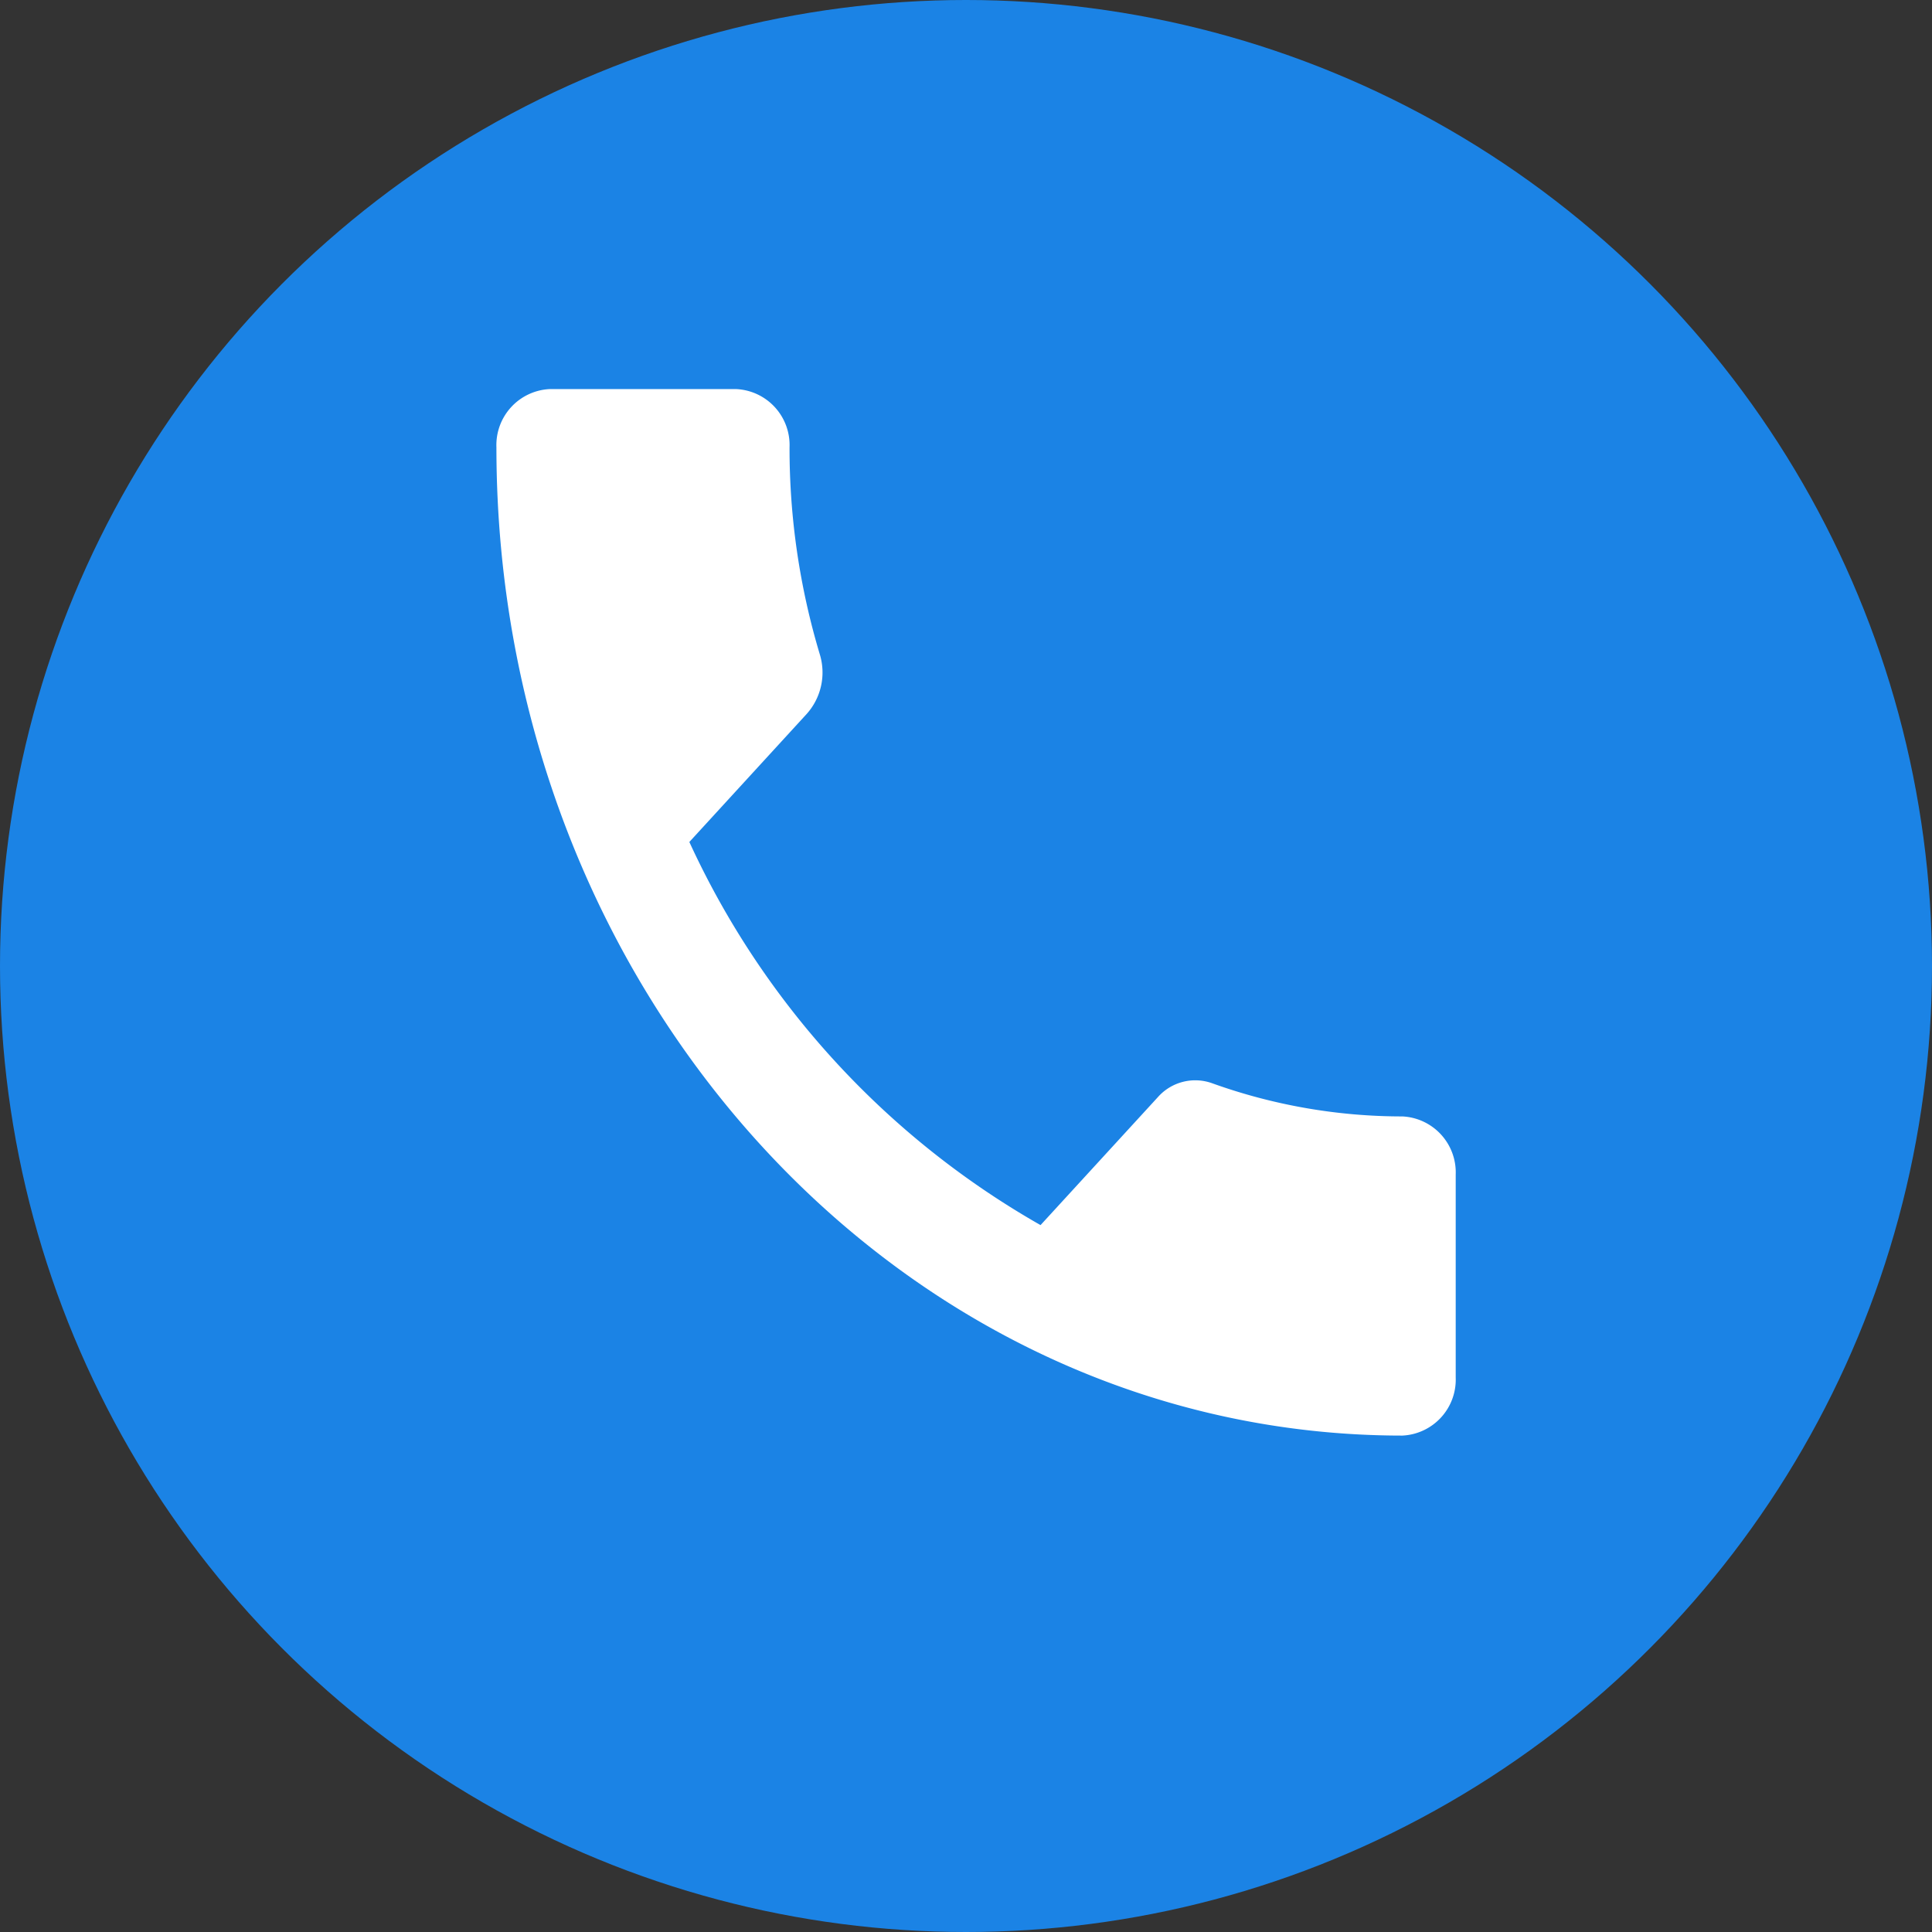
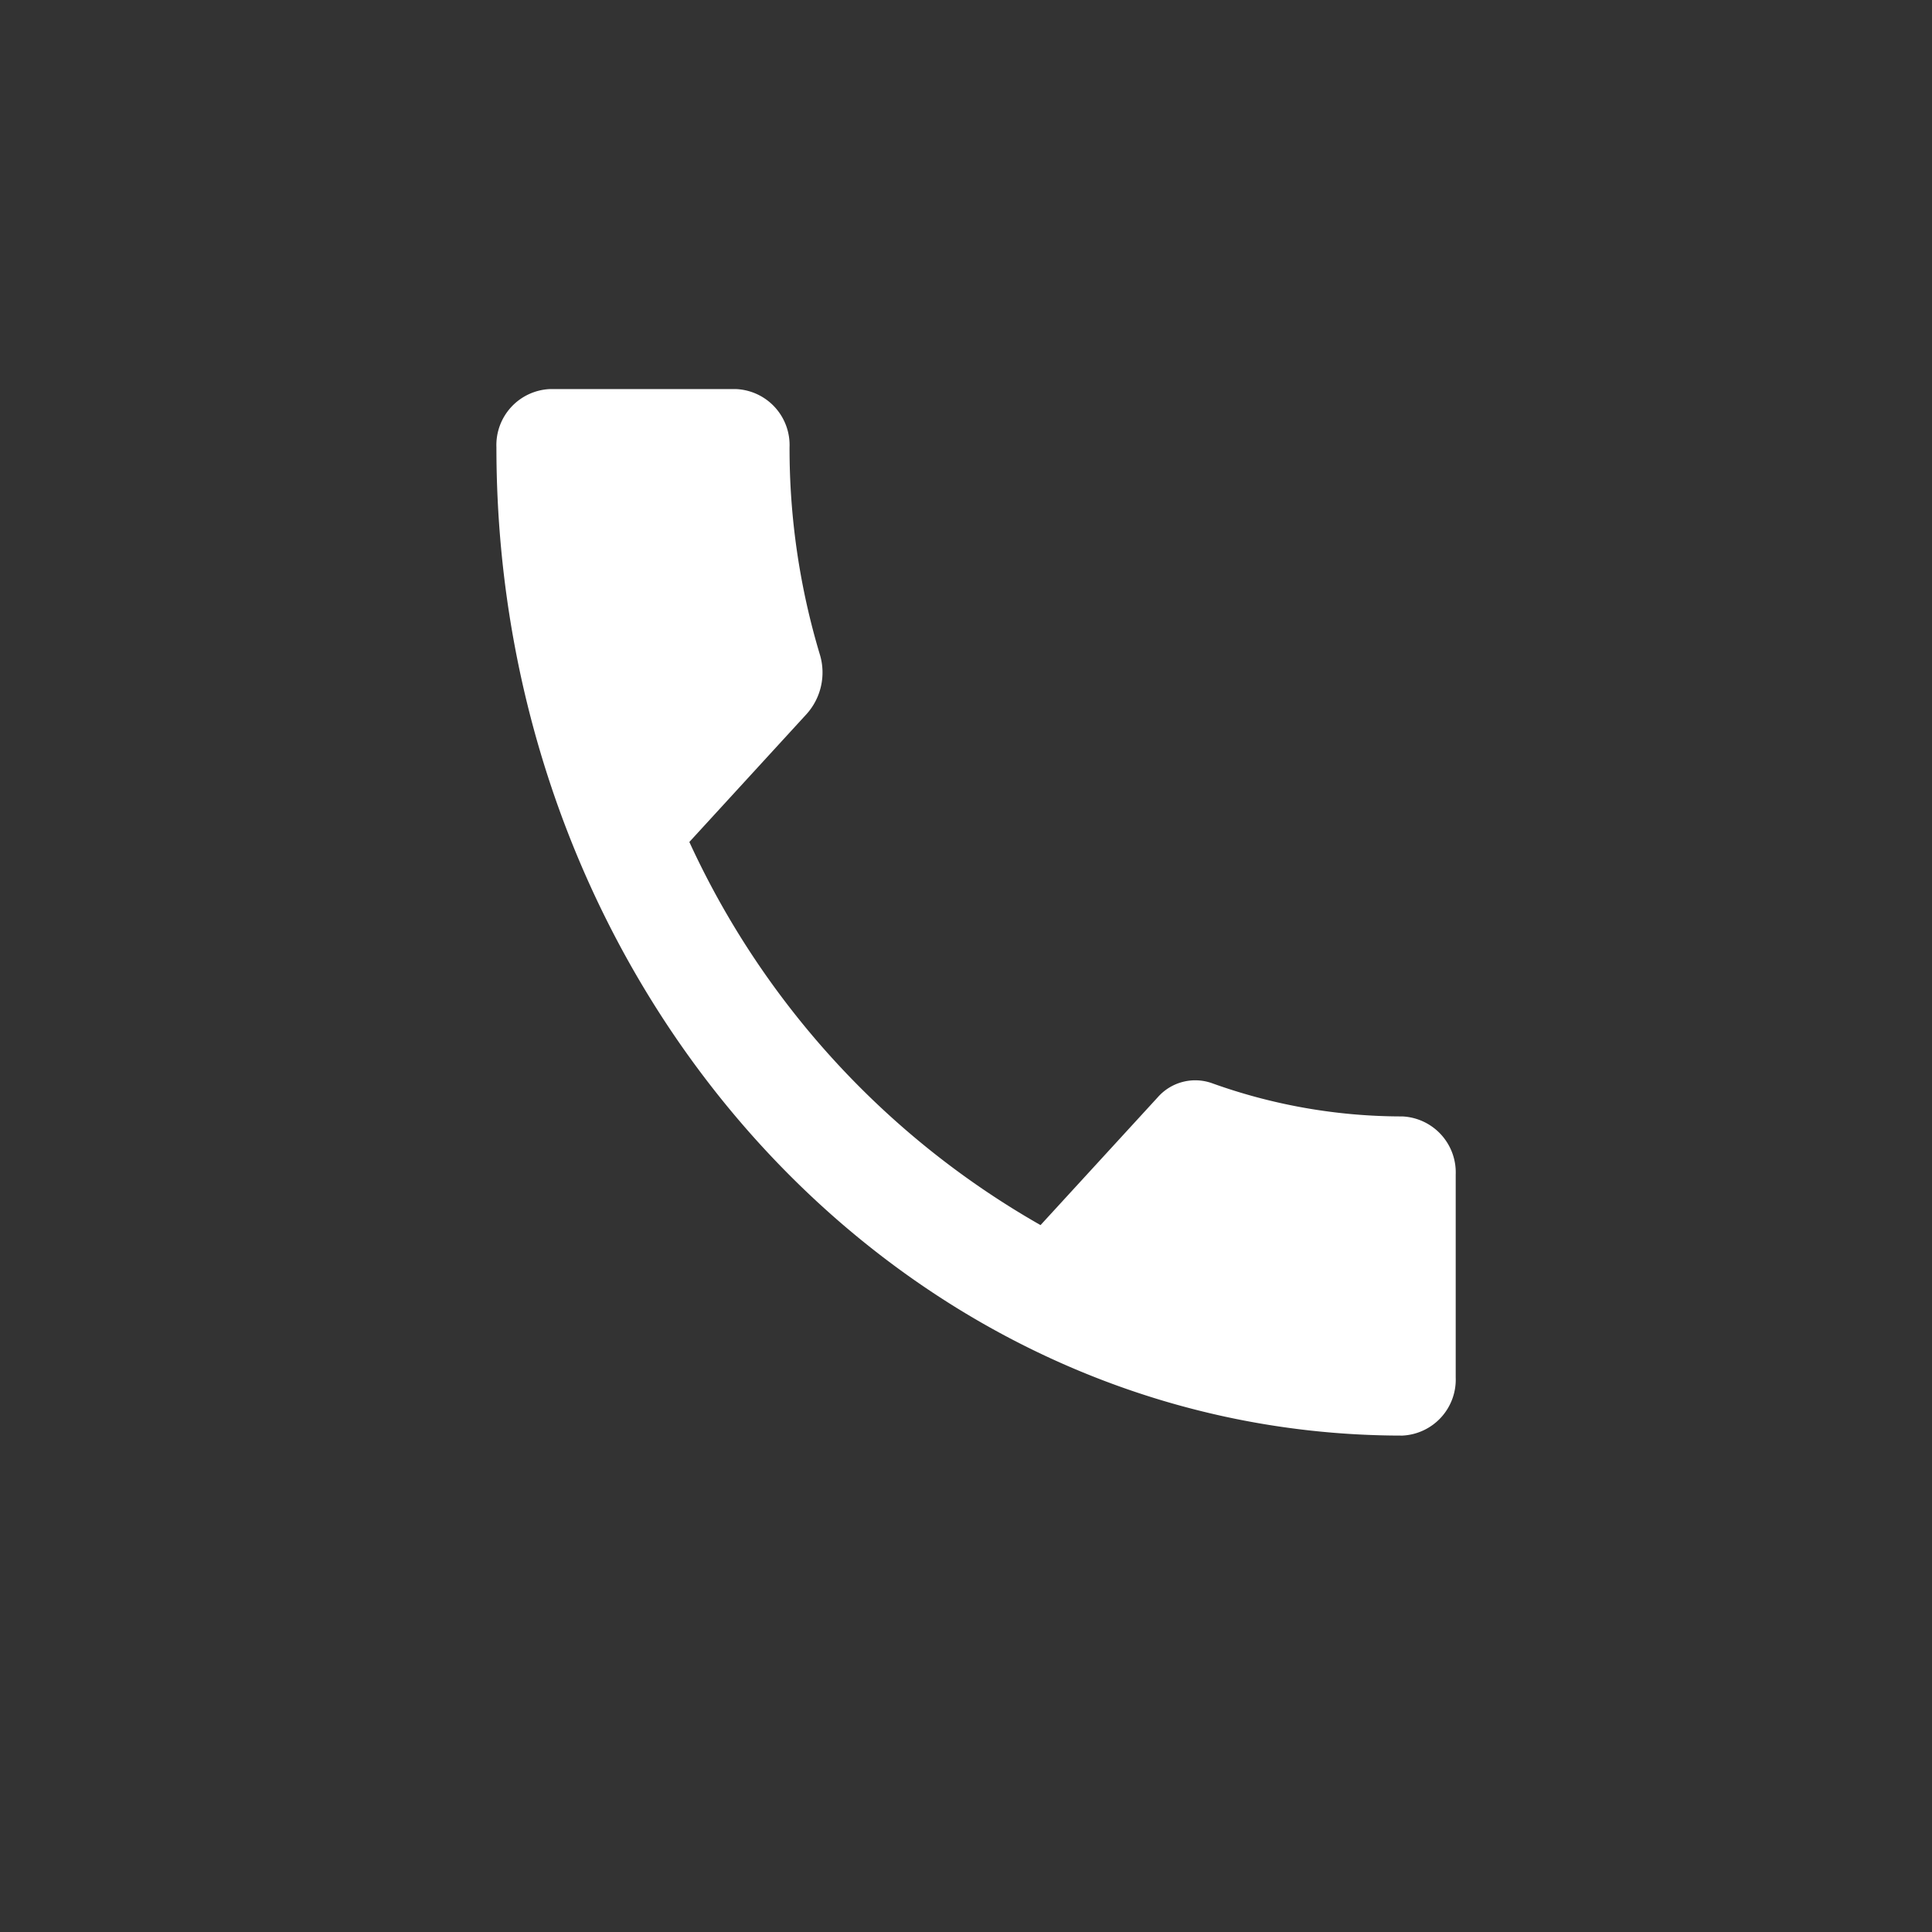
<svg xmlns="http://www.w3.org/2000/svg" width="36" height="36">
  <rect width="100%" height="100%" fill="#333333" stroke="none" />
-   <circle data-name="Эллипс 2" cx="18" cy="18" r="18" fill="#1b83e5" />
  <path d="M12.845 15.689a15.8 15.8 0 006.544 7.139l2.185-2.383a.93.93 0 011.013-.26 10.471 10.471 0 003.545.618 1.044 1.044 0 01.993 1.083v3.781a1.044 1.044 0 01-.993 1.083c-9.325 0-16.882-8.244-16.882-18.417a1.044 1.044 0 01.993-1.083h3.476a1.044 1.044 0 01.993 1.083 13.333 13.333 0 00.566 3.867 1.158 1.158 0 01-.248 1.105z" fill="#fff" />
</svg>